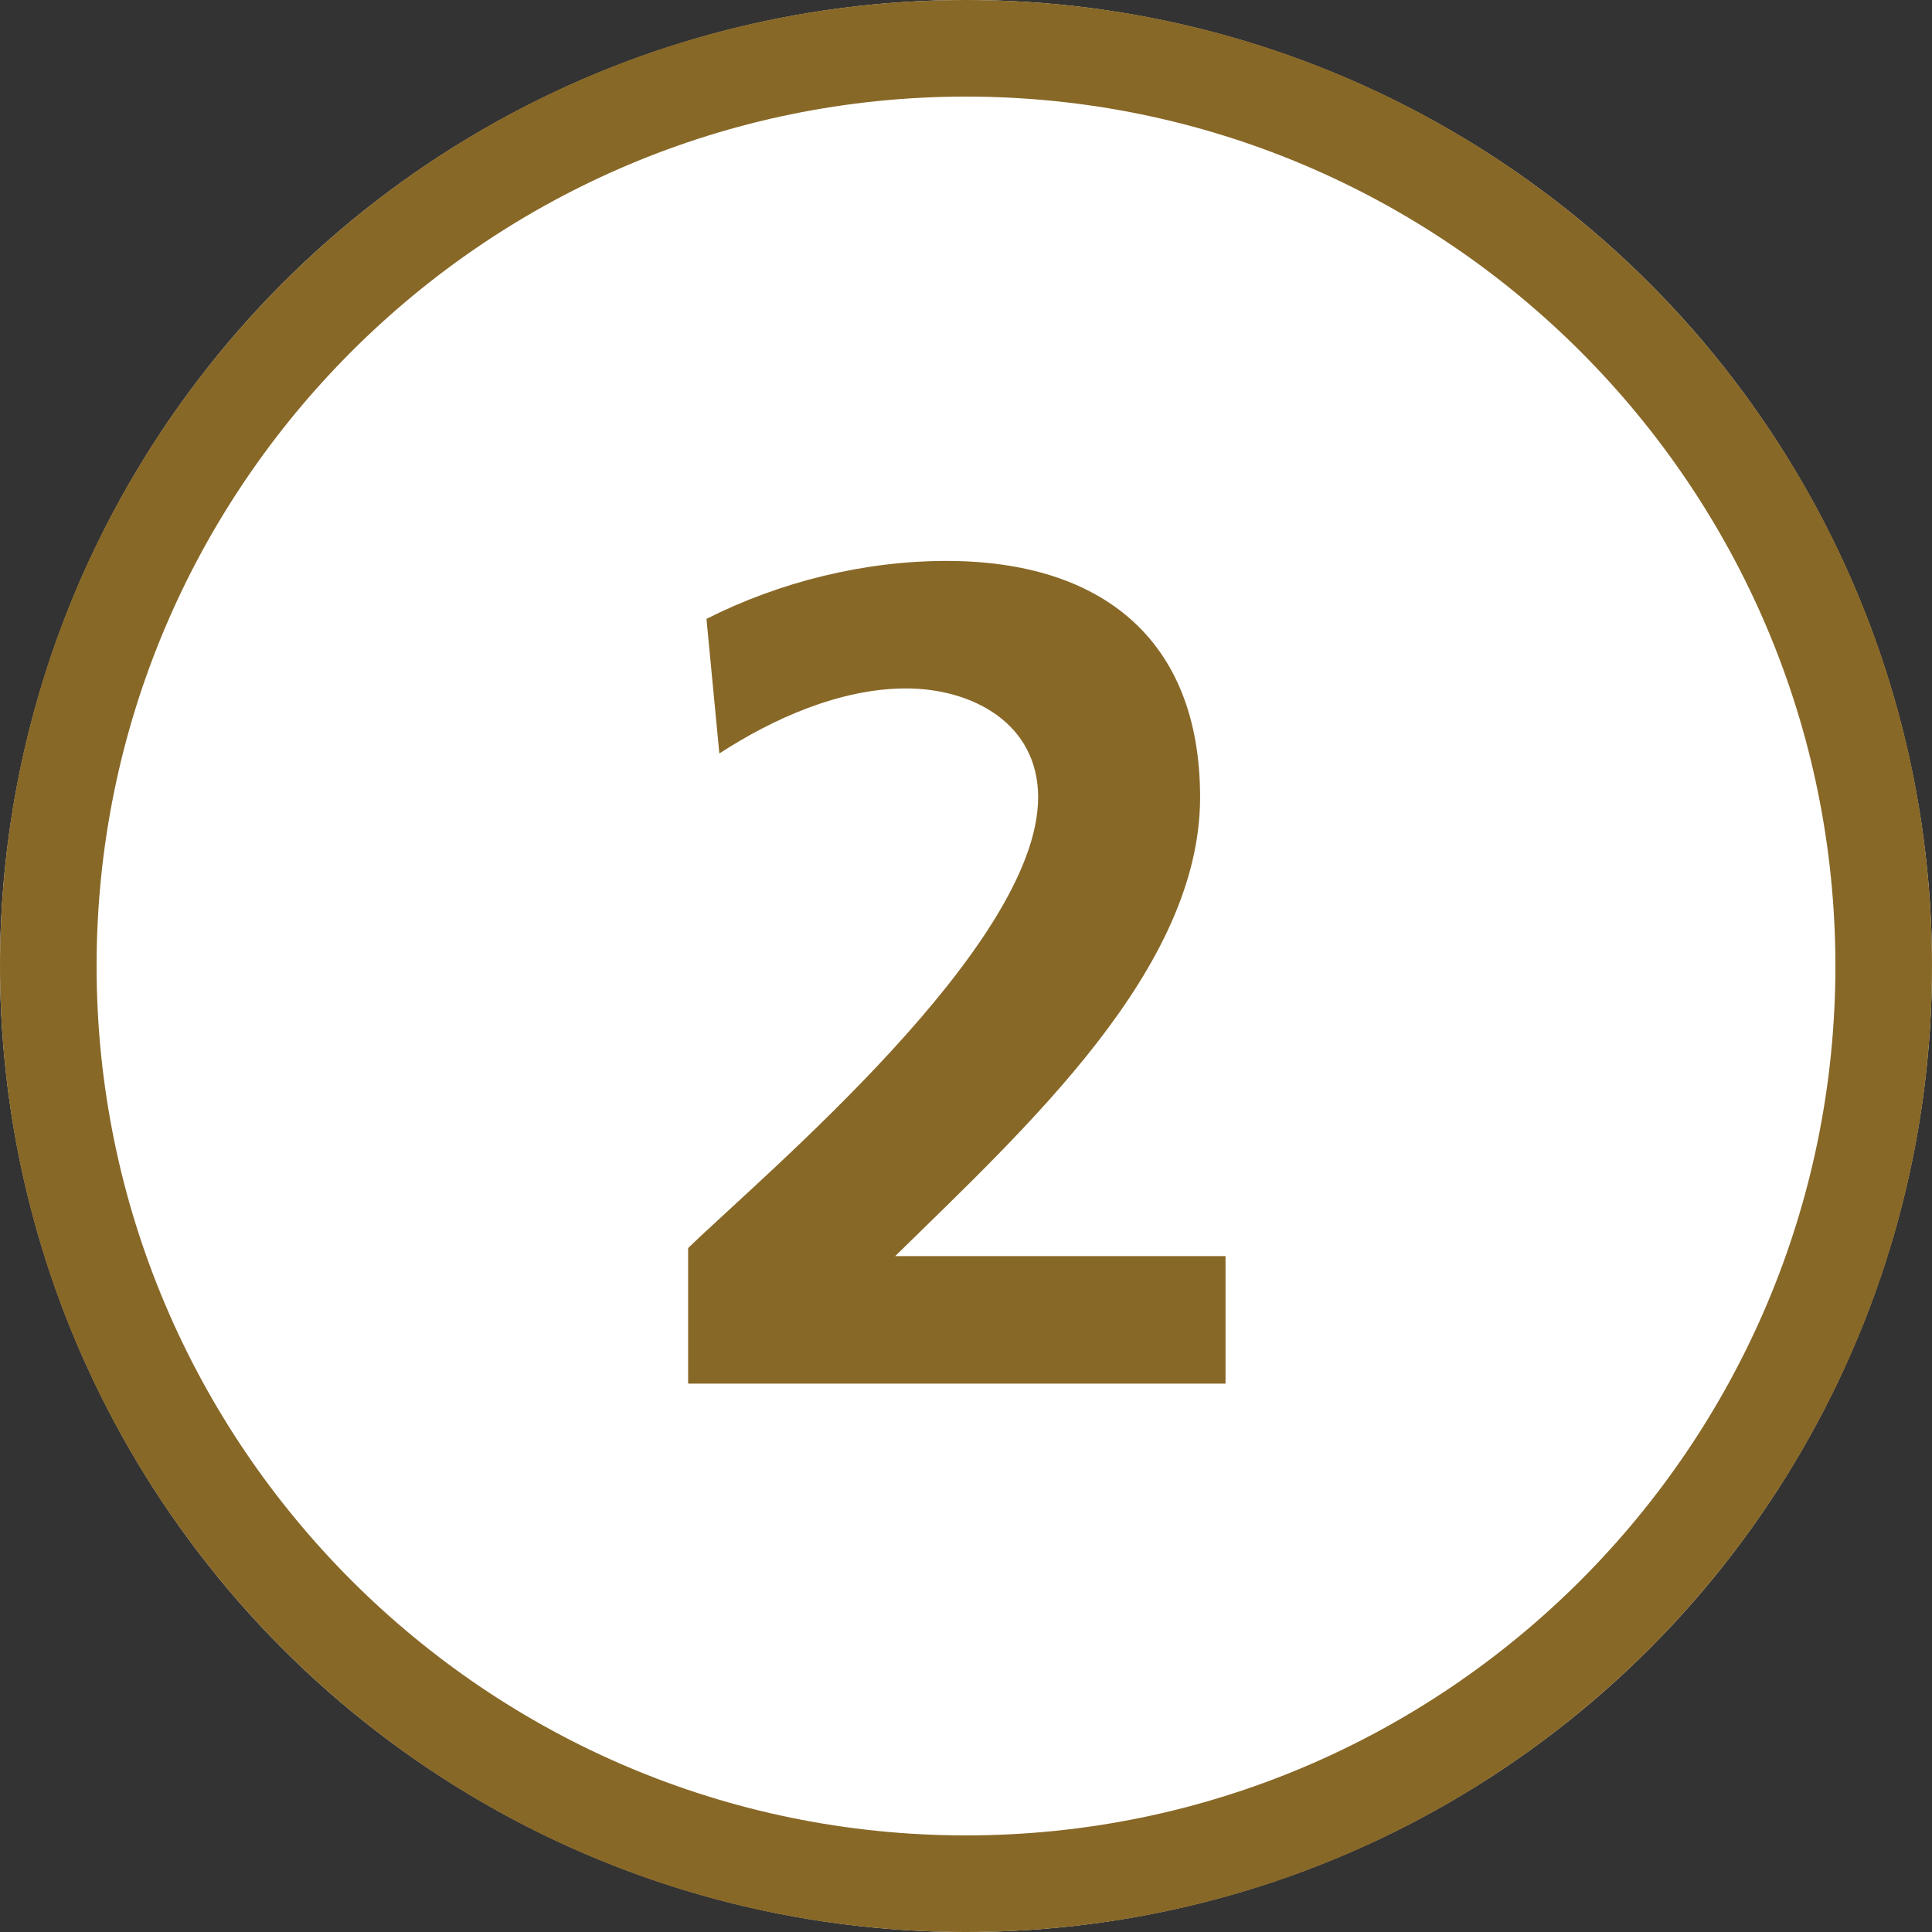
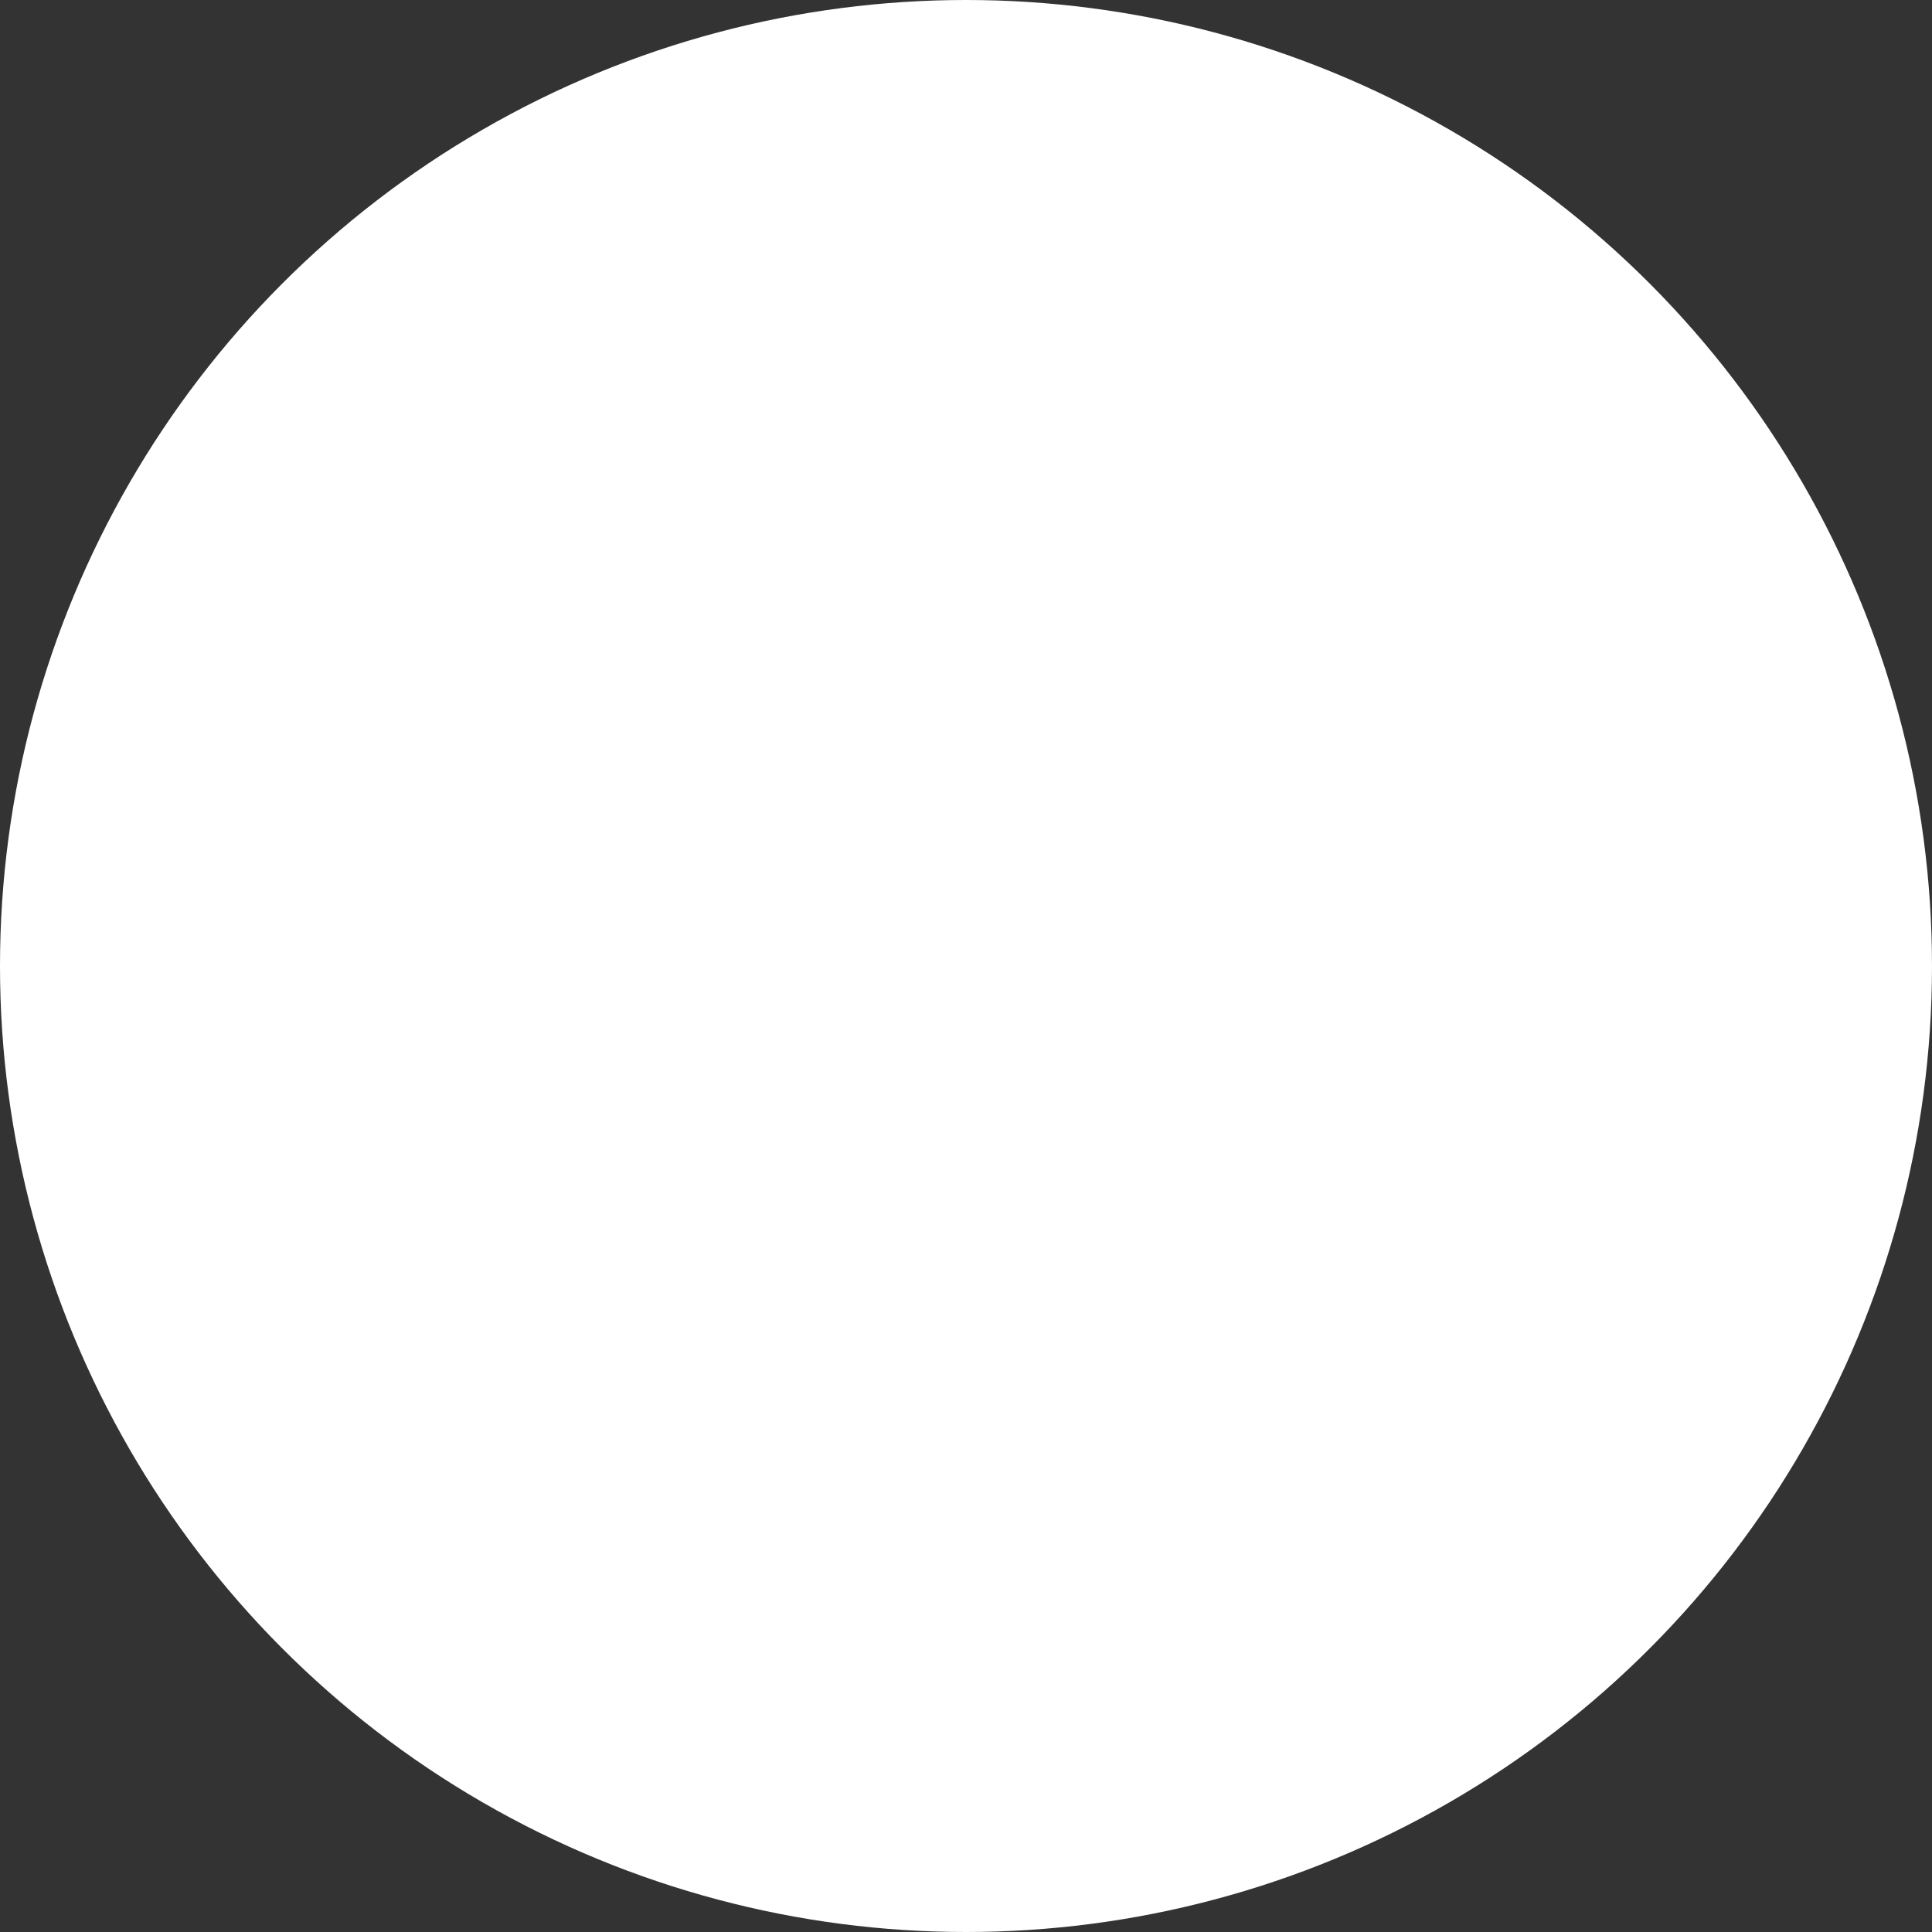
<svg xmlns="http://www.w3.org/2000/svg" id="_レイヤー_2" data-name="レイヤー_2" viewBox="0 0 60 60">
  <rect x="0" y="0" width="60" height="60" fill="#333333" stroke="none" />
  <defs>
    <style>
      .cls-1 {
        fill: none;
      }

      .cls-2 {
        fill: #886827;
      }

      .cls-3 {
        fill: #fff;
      }
    </style>
  </defs>
  <g id="_レイヤー_1-2" data-name="レイヤー_1">
    <g id="img_x5F_order_x5F_08">
      <g>
        <g>
          <circle class="cls-3" cx="30" cy="30" r="30" />
-           <path class="cls-2" d="M30,3c14.89,0,27,12.11,27,27s-12.11,27-27,27S3,44.89,3,30,15.11,3,30,3M30,0C13.43,0,0,13.43,0,30s13.43,30,30,30,30-13.43,30-30S46.57,0,30,0h0Z" />
        </g>
-         <path class="cls-2" d="M21.37,42.97v-4.21c2.34-2.27,10.87-9.39,10.87-14,0-2.3-2.05-3.38-4.1-3.38s-4.14.94-5.8,2.02l-.4-4.18c2.27-1.15,4.9-1.8,7.45-1.8,4.79,0,7.88,2.41,7.88,7.34,0,5.33-5.36,10.22-9.47,14.25h10.26v3.96h-16.7Z" />
      </g>
      <rect class="cls-1" width="60" height="60" />
    </g>
  </g>
</svg>